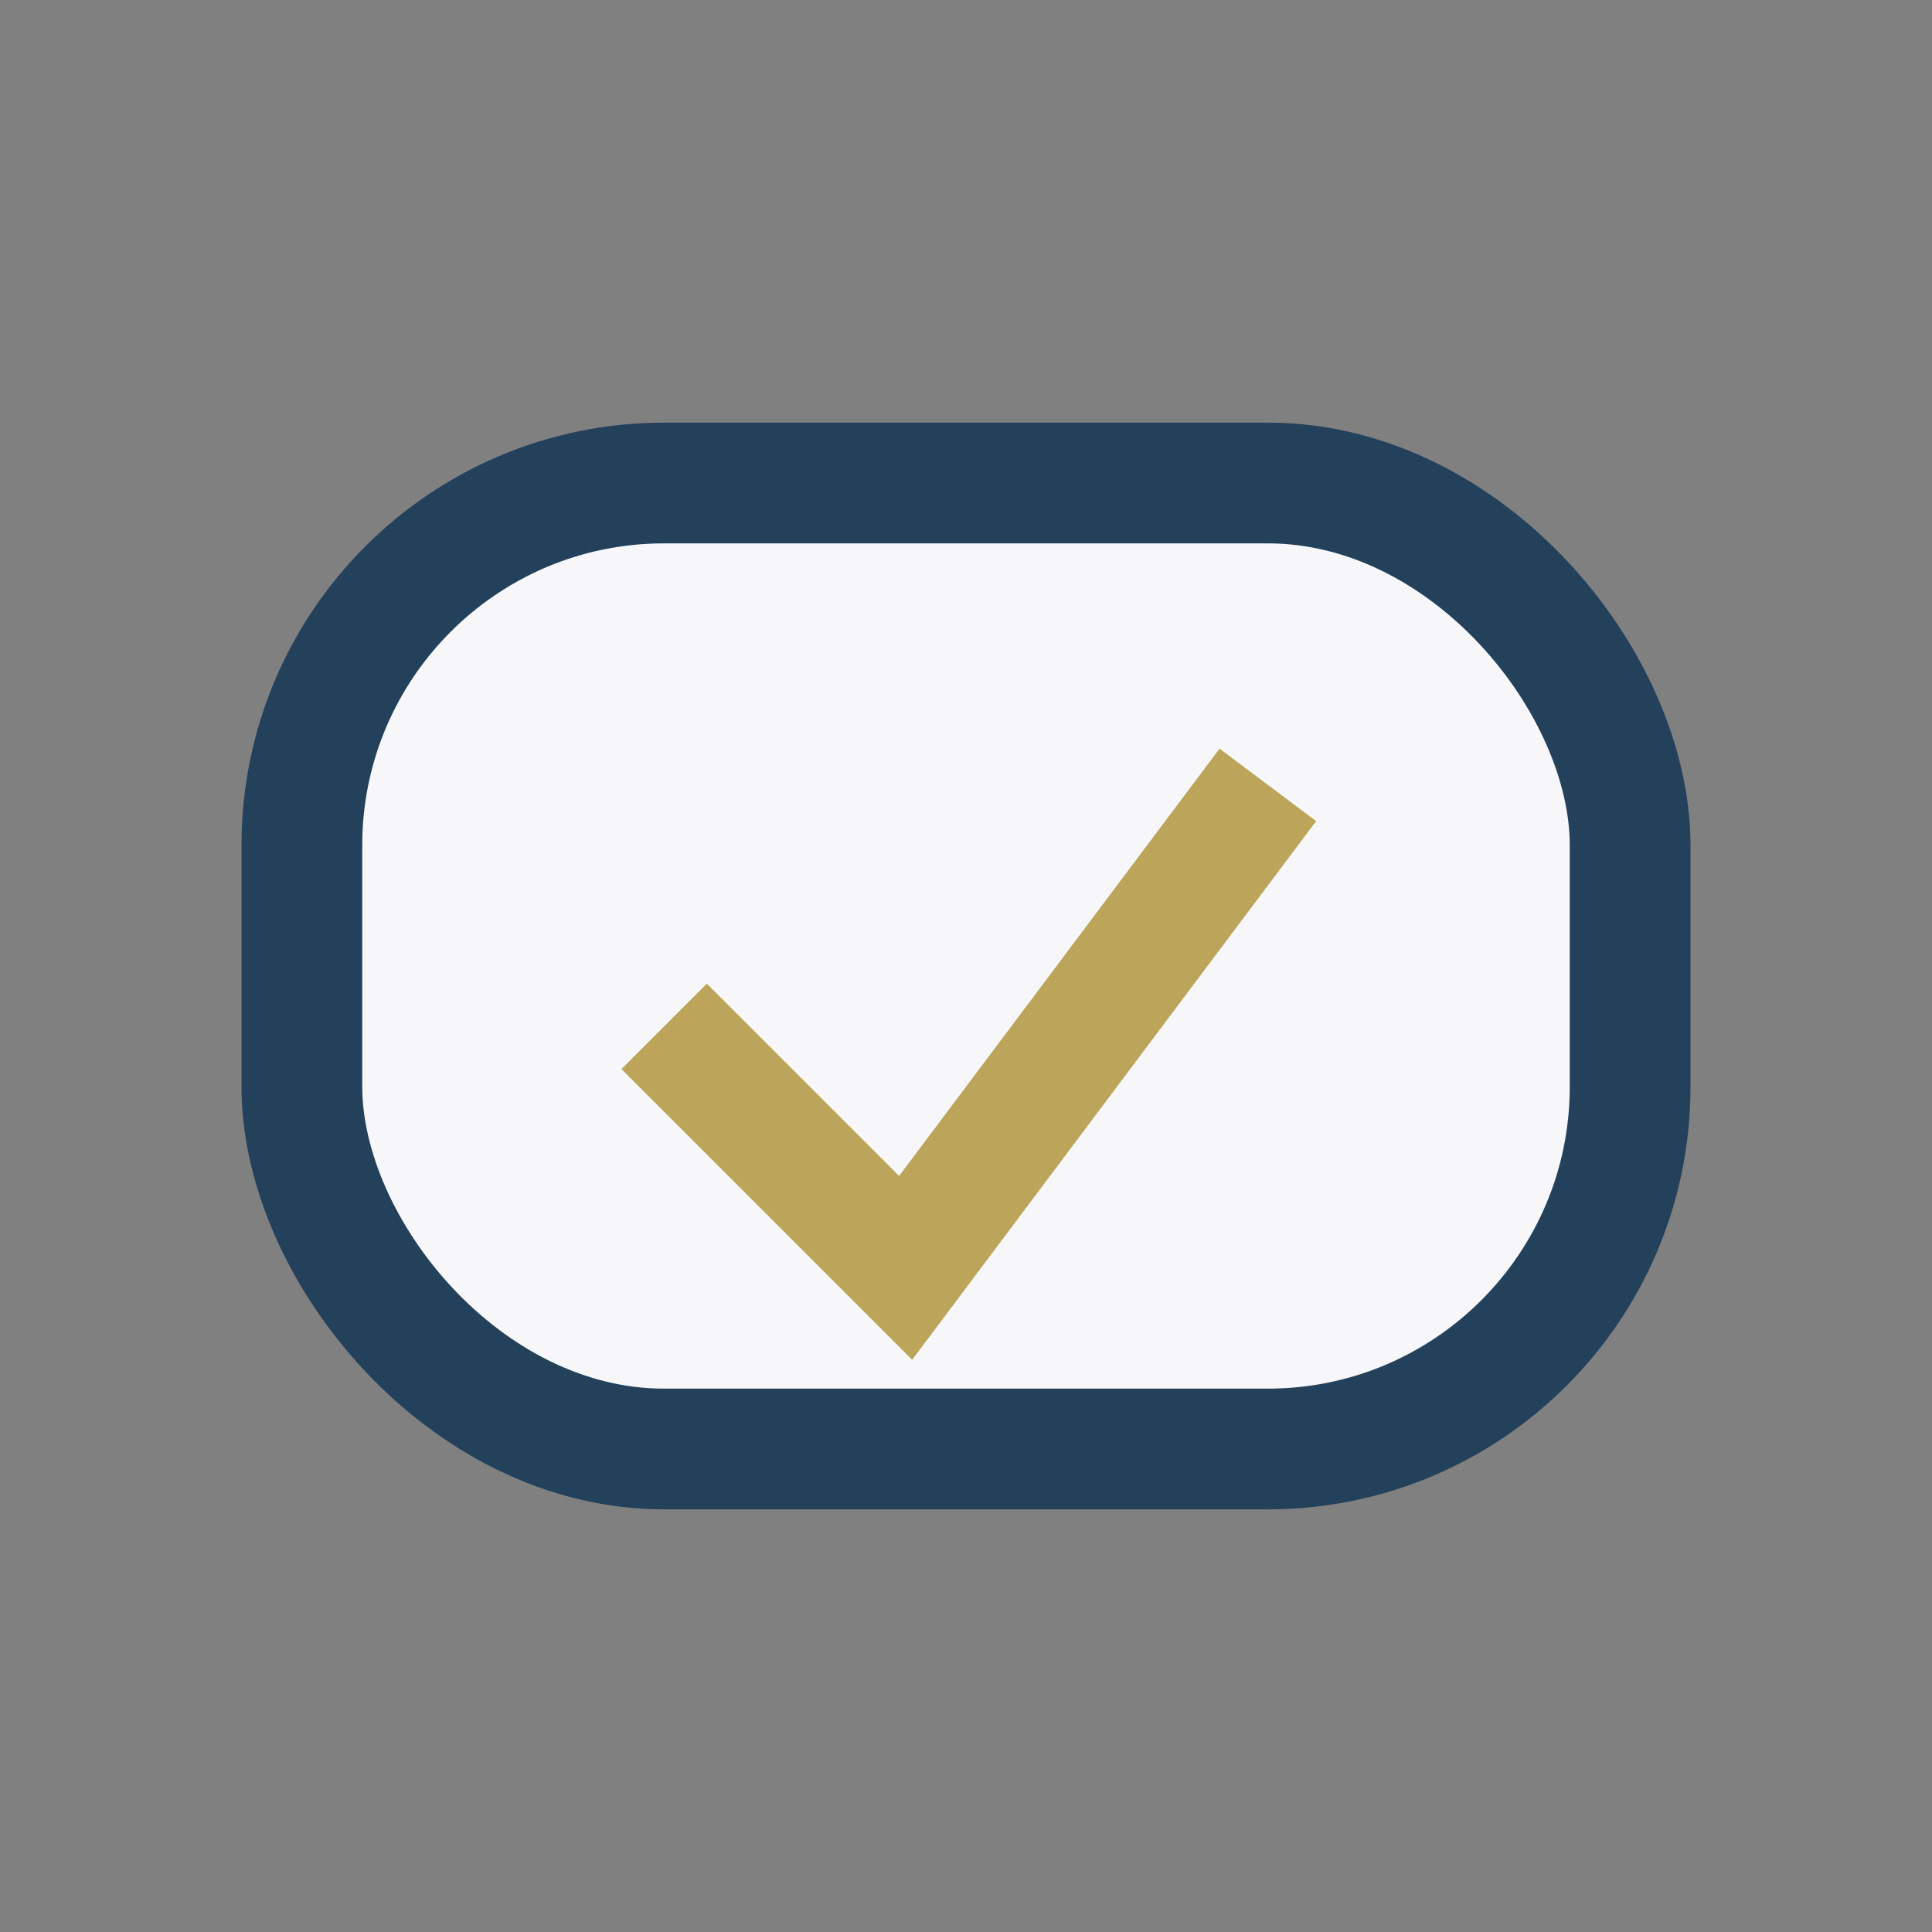
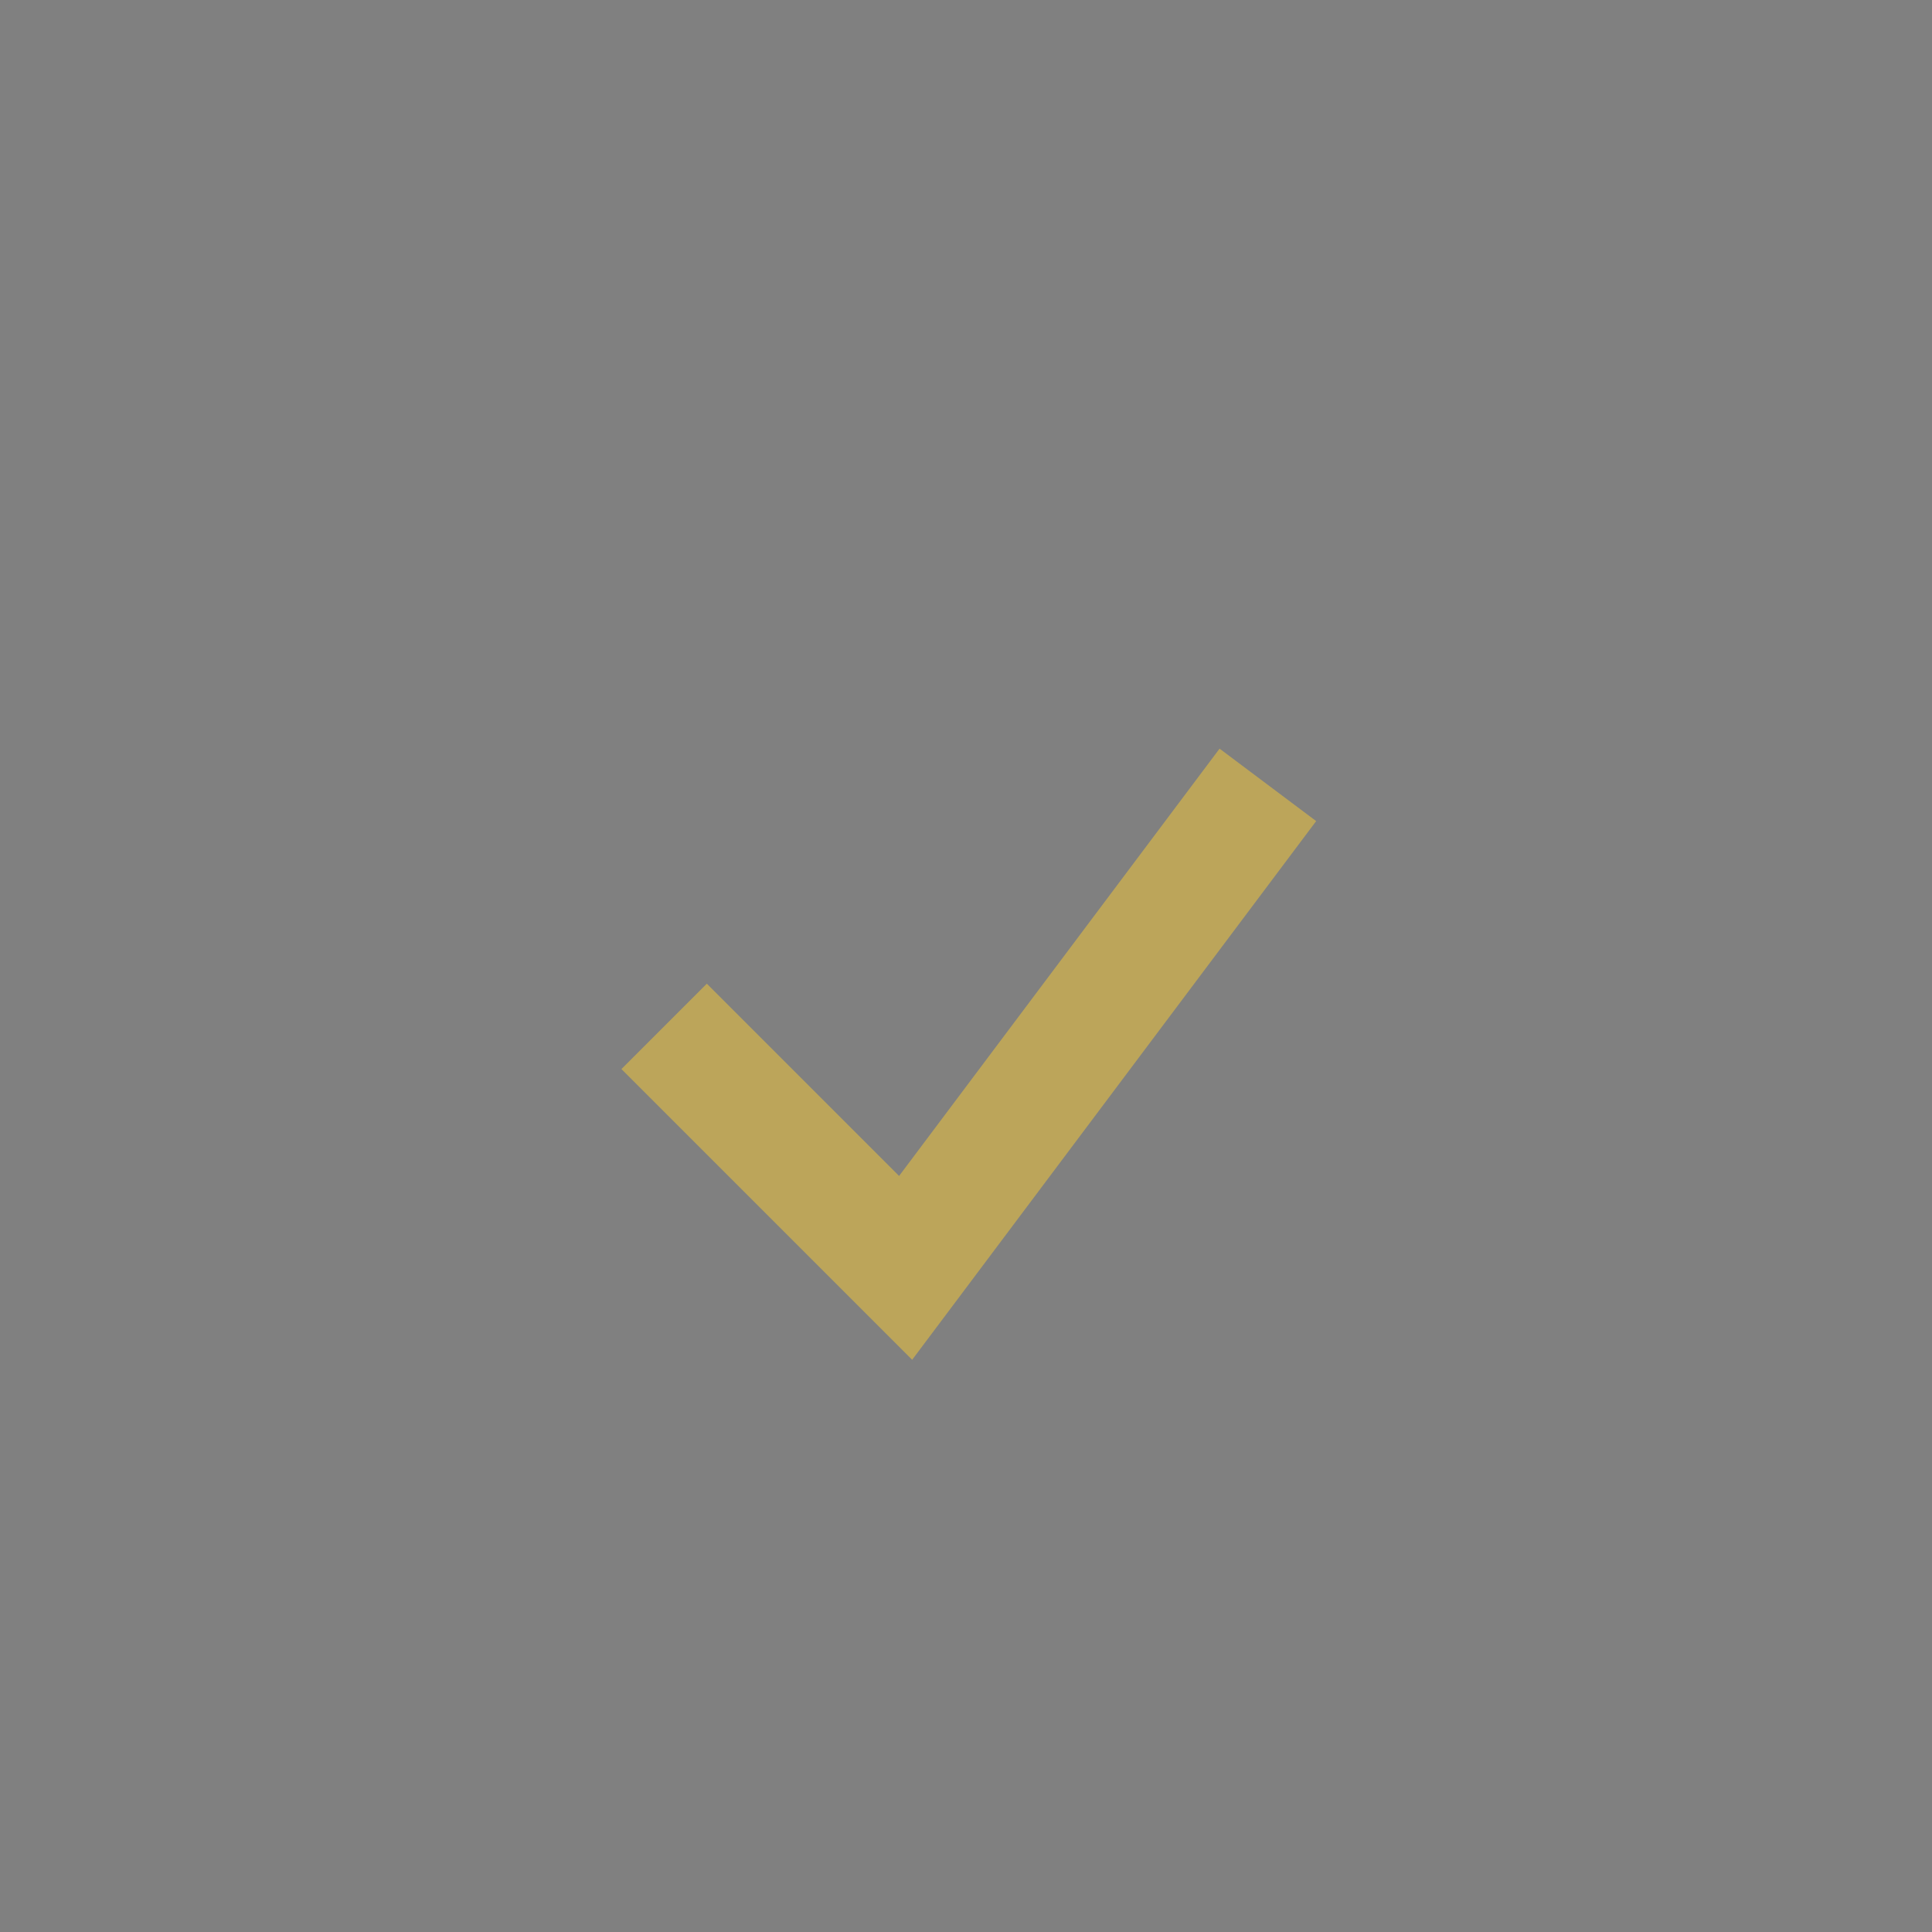
<svg xmlns="http://www.w3.org/2000/svg" width="32" height="32" viewBox="0 0 32 32">
  <rect x="0" y="0" width="32" height="32" fill="#808080" stroke="none" />
-   <rect x="5" y="8" width="22" height="16" rx="6" stroke="#24415C" stroke-width="2" fill="#F7F7F9" />
  <path d="M11 17l4 4 6-8" stroke="#BCA55A" stroke-width="2" fill="none" />
</svg>